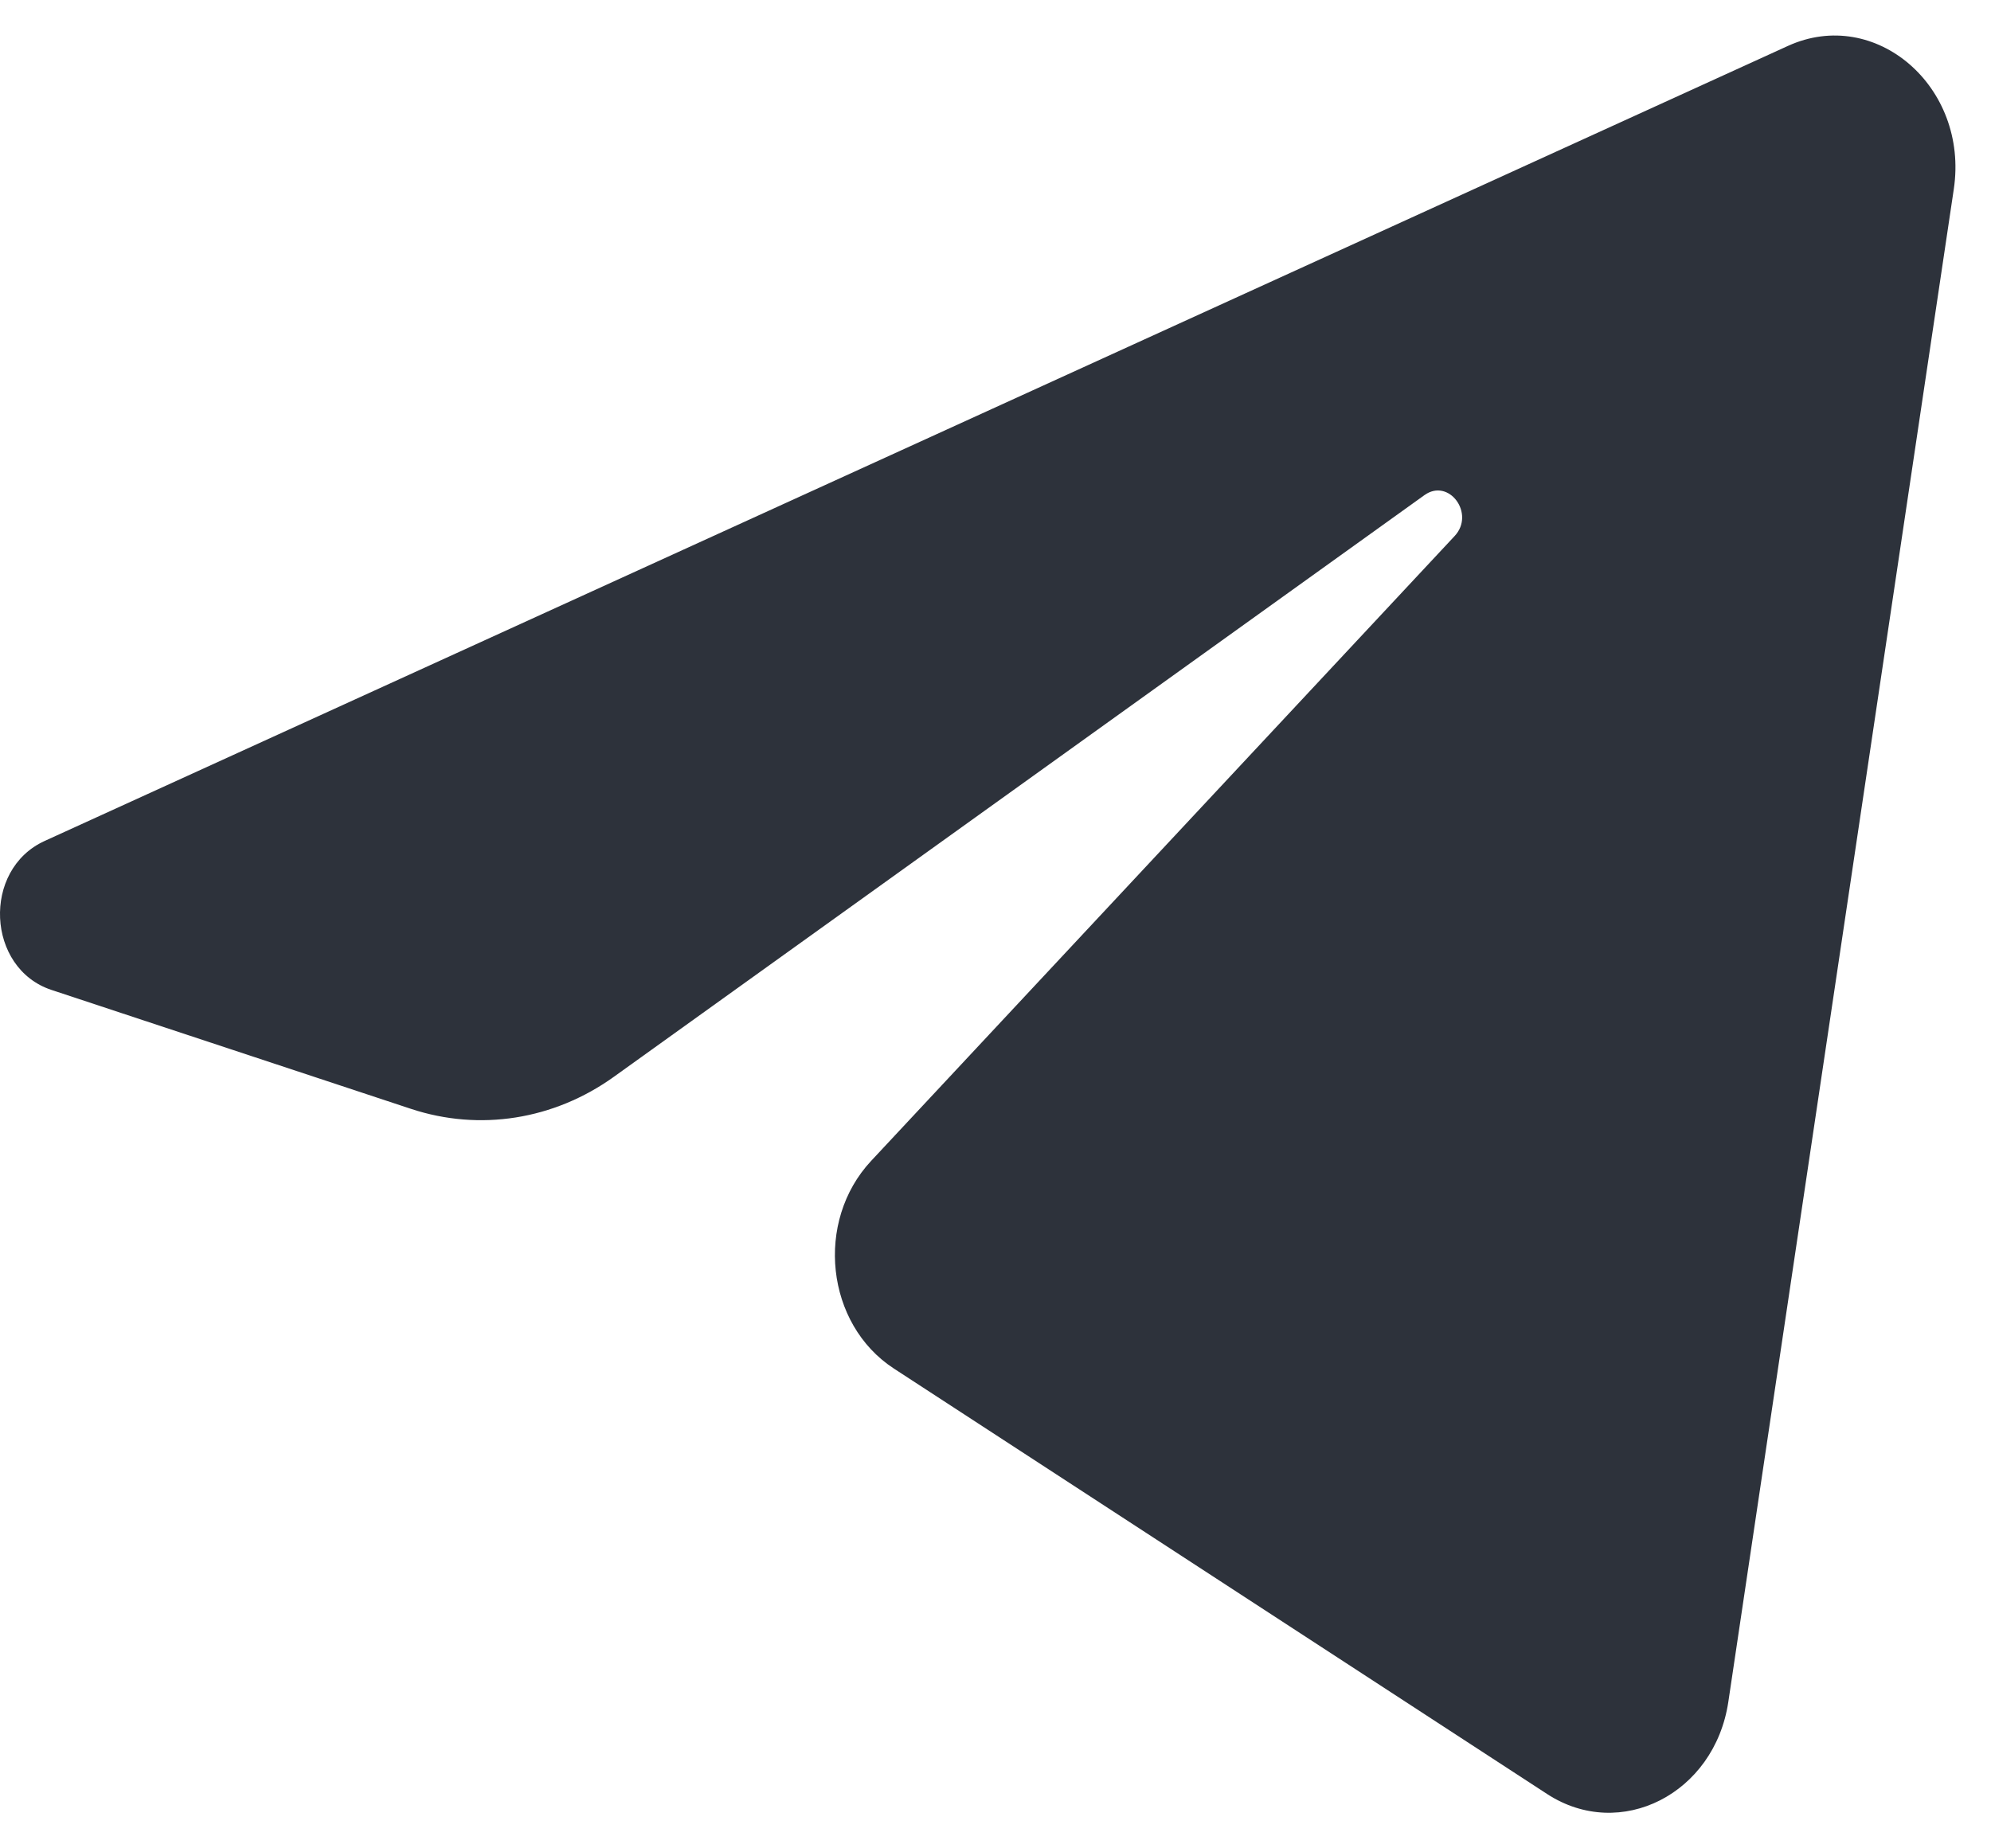
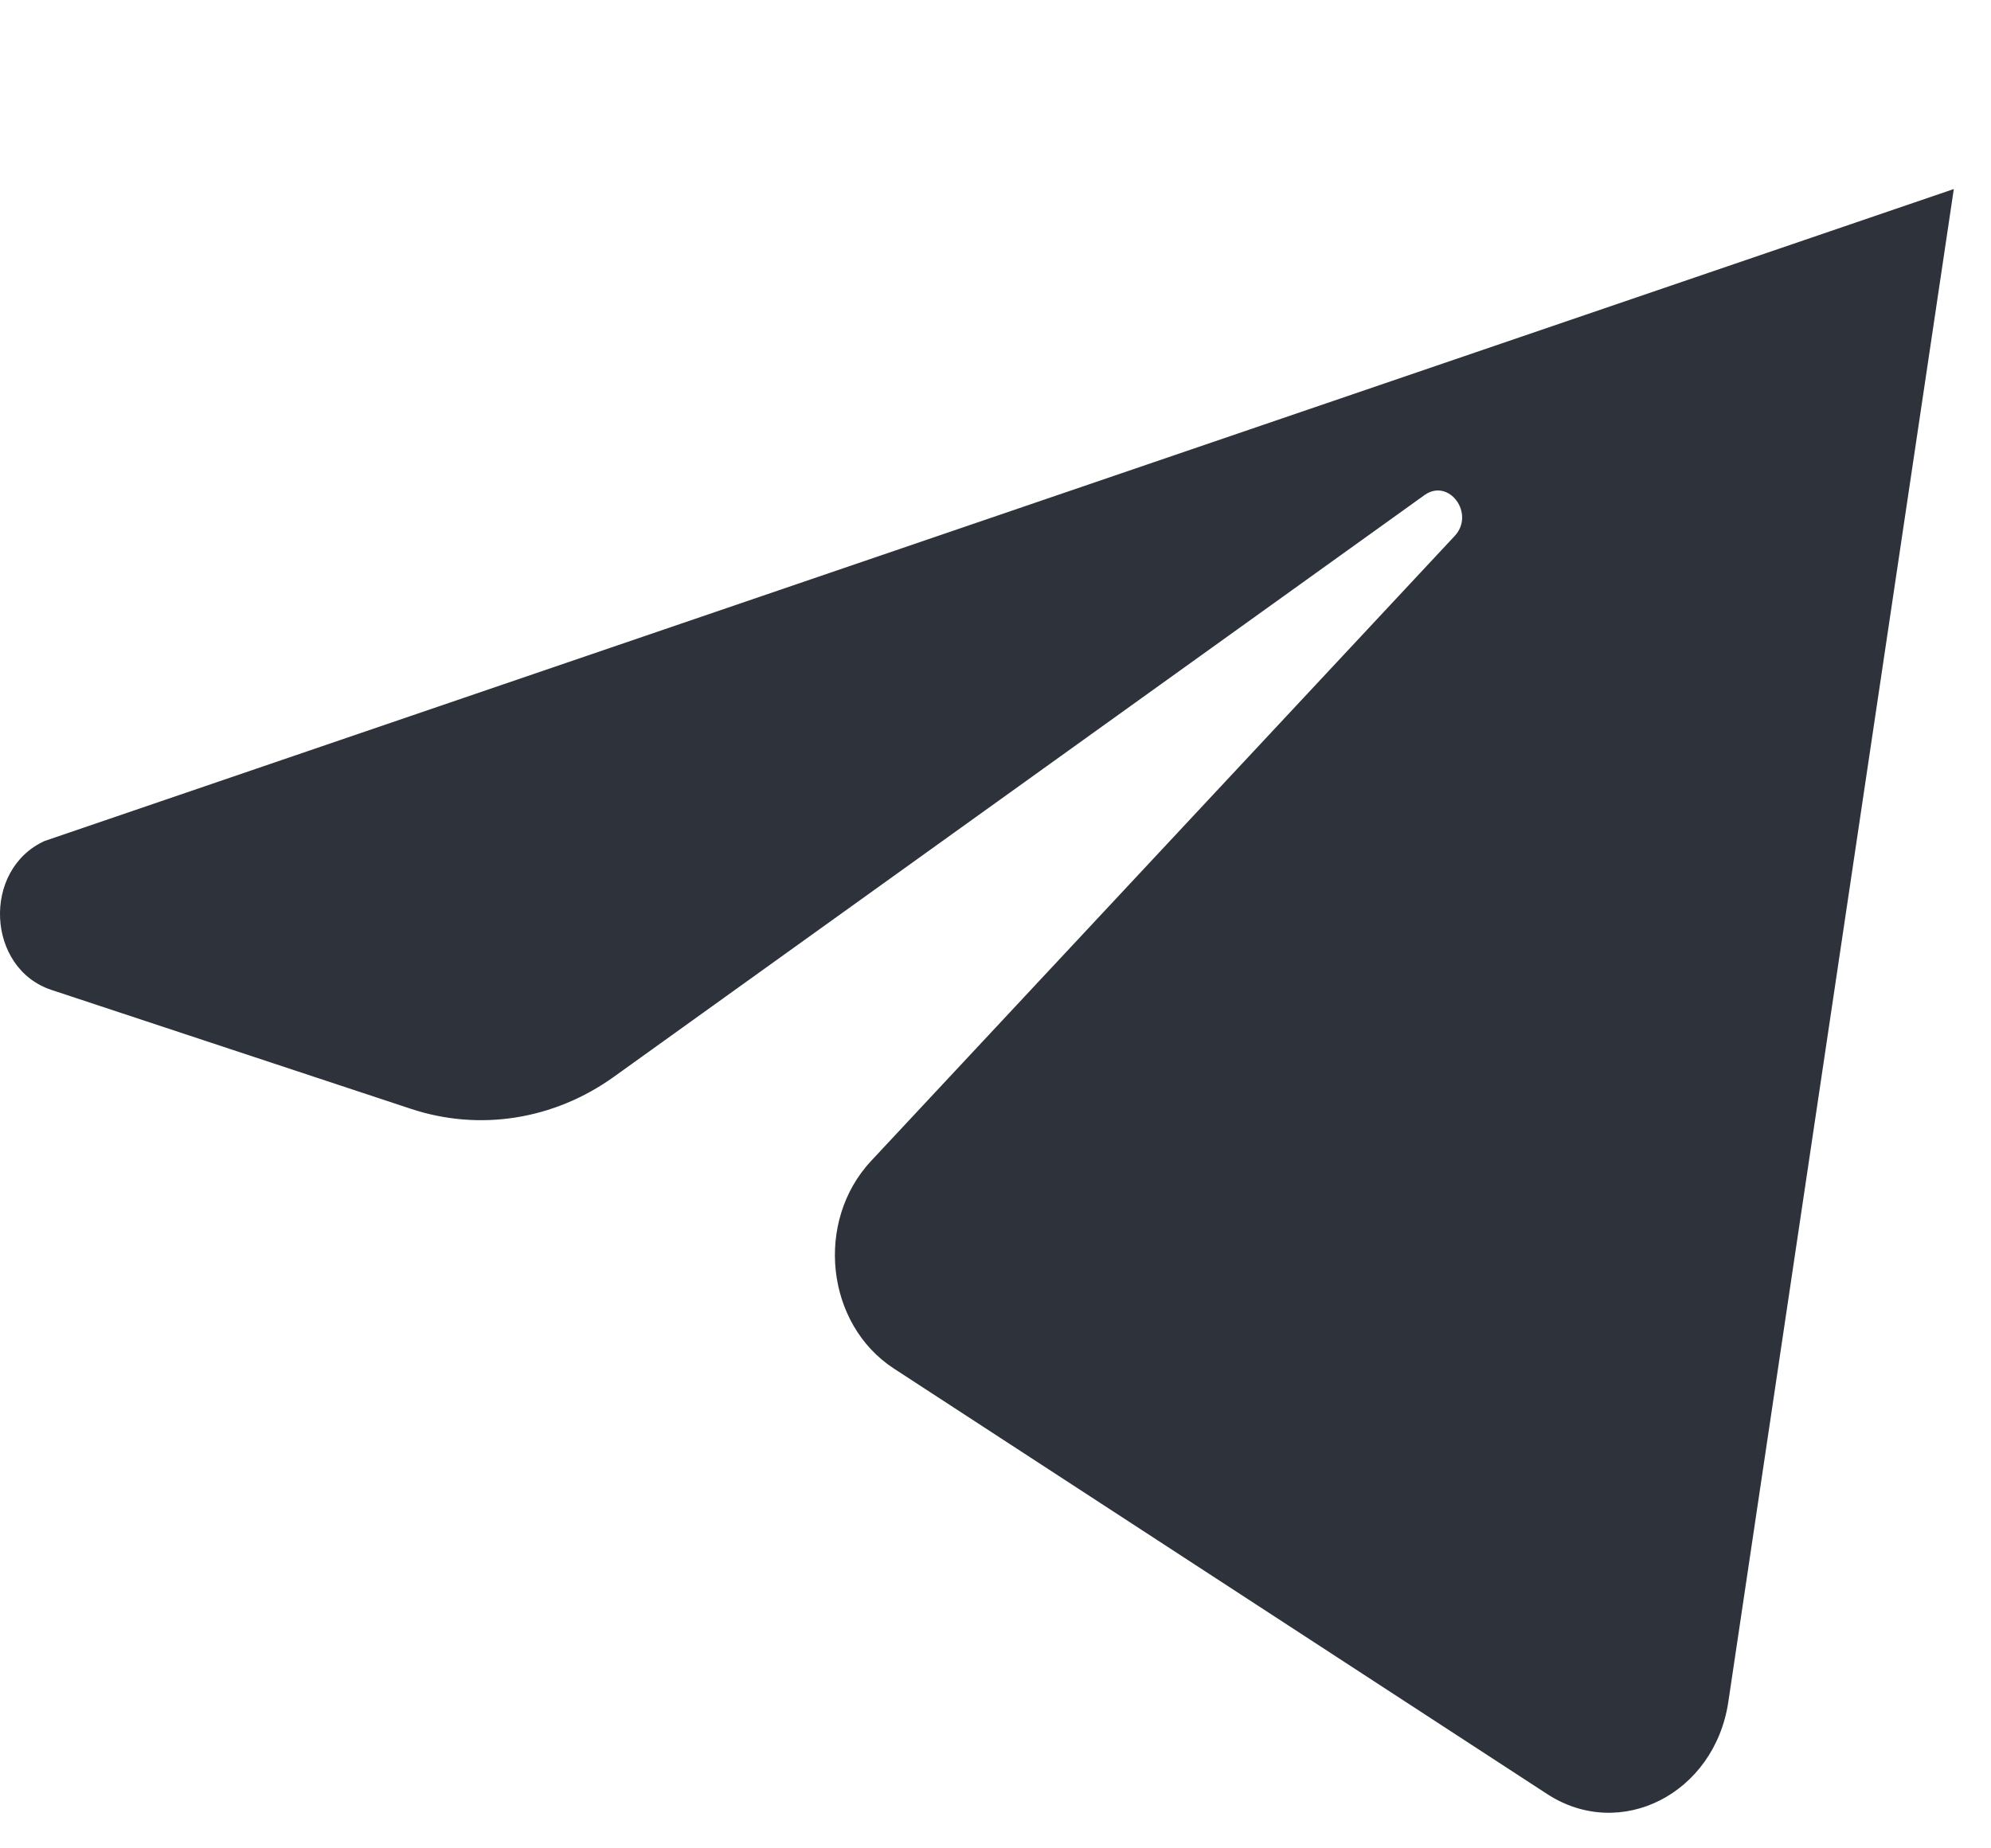
<svg xmlns="http://www.w3.org/2000/svg" width="28" height="26" viewBox="0 0 28 26" fill="none">
-   <path d="M27.477 2.659C27.691 1.22 26.375 0.085 25.144 0.646L0.627 11.83C-0.256 12.233 -0.191 13.622 0.724 13.925L5.78 15.598C6.745 15.917 7.79 15.752 8.633 15.147L20.032 6.965C20.376 6.718 20.75 7.226 20.457 7.54L12.251 16.33C11.456 17.182 11.613 18.627 12.571 19.251L21.758 25.236C22.788 25.907 24.113 25.233 24.306 23.939L27.477 2.659Z" fill="#2D323B" />
+   <path d="M27.477 2.659L0.627 11.83C-0.256 12.233 -0.191 13.622 0.724 13.925L5.78 15.598C6.745 15.917 7.79 15.752 8.633 15.147L20.032 6.965C20.376 6.718 20.75 7.226 20.457 7.54L12.251 16.33C11.456 17.182 11.613 18.627 12.571 19.251L21.758 25.236C22.788 25.907 24.113 25.233 24.306 23.939L27.477 2.659Z" fill="#2D323B" />
</svg>